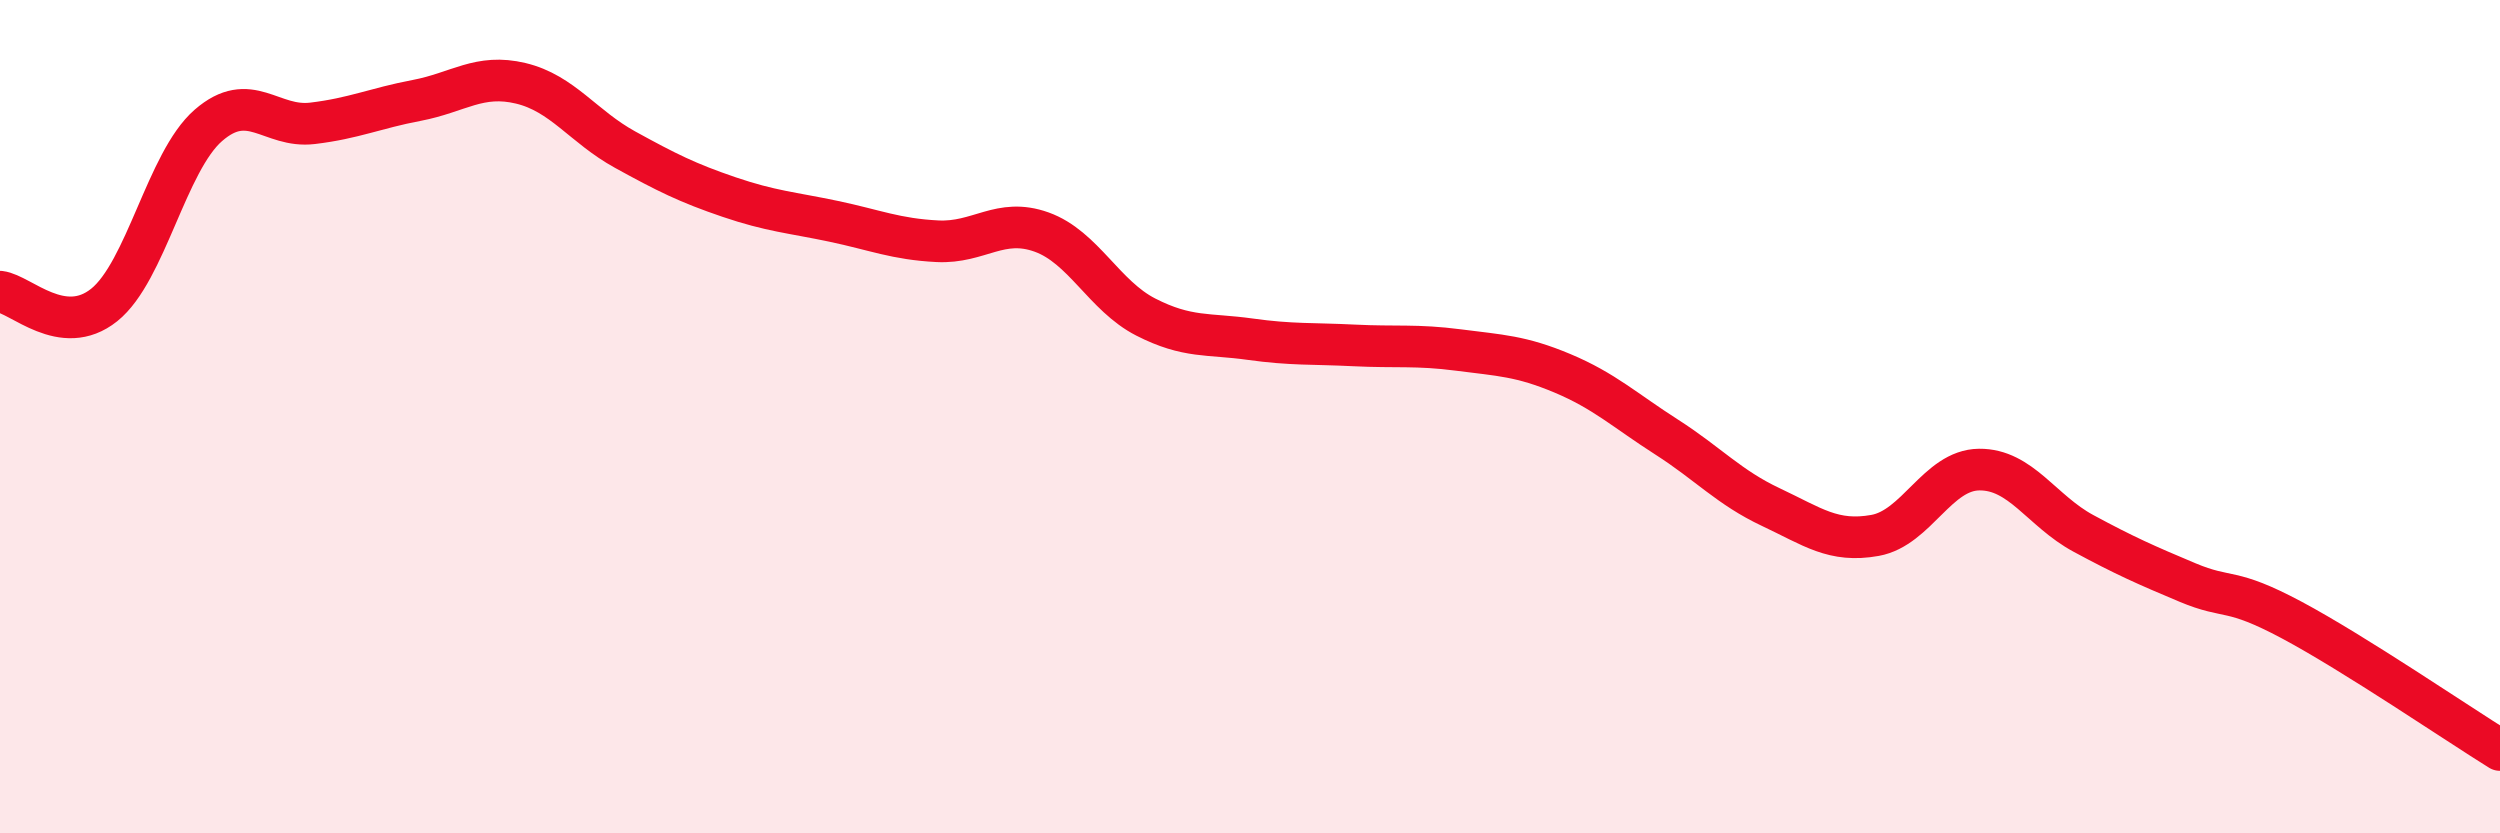
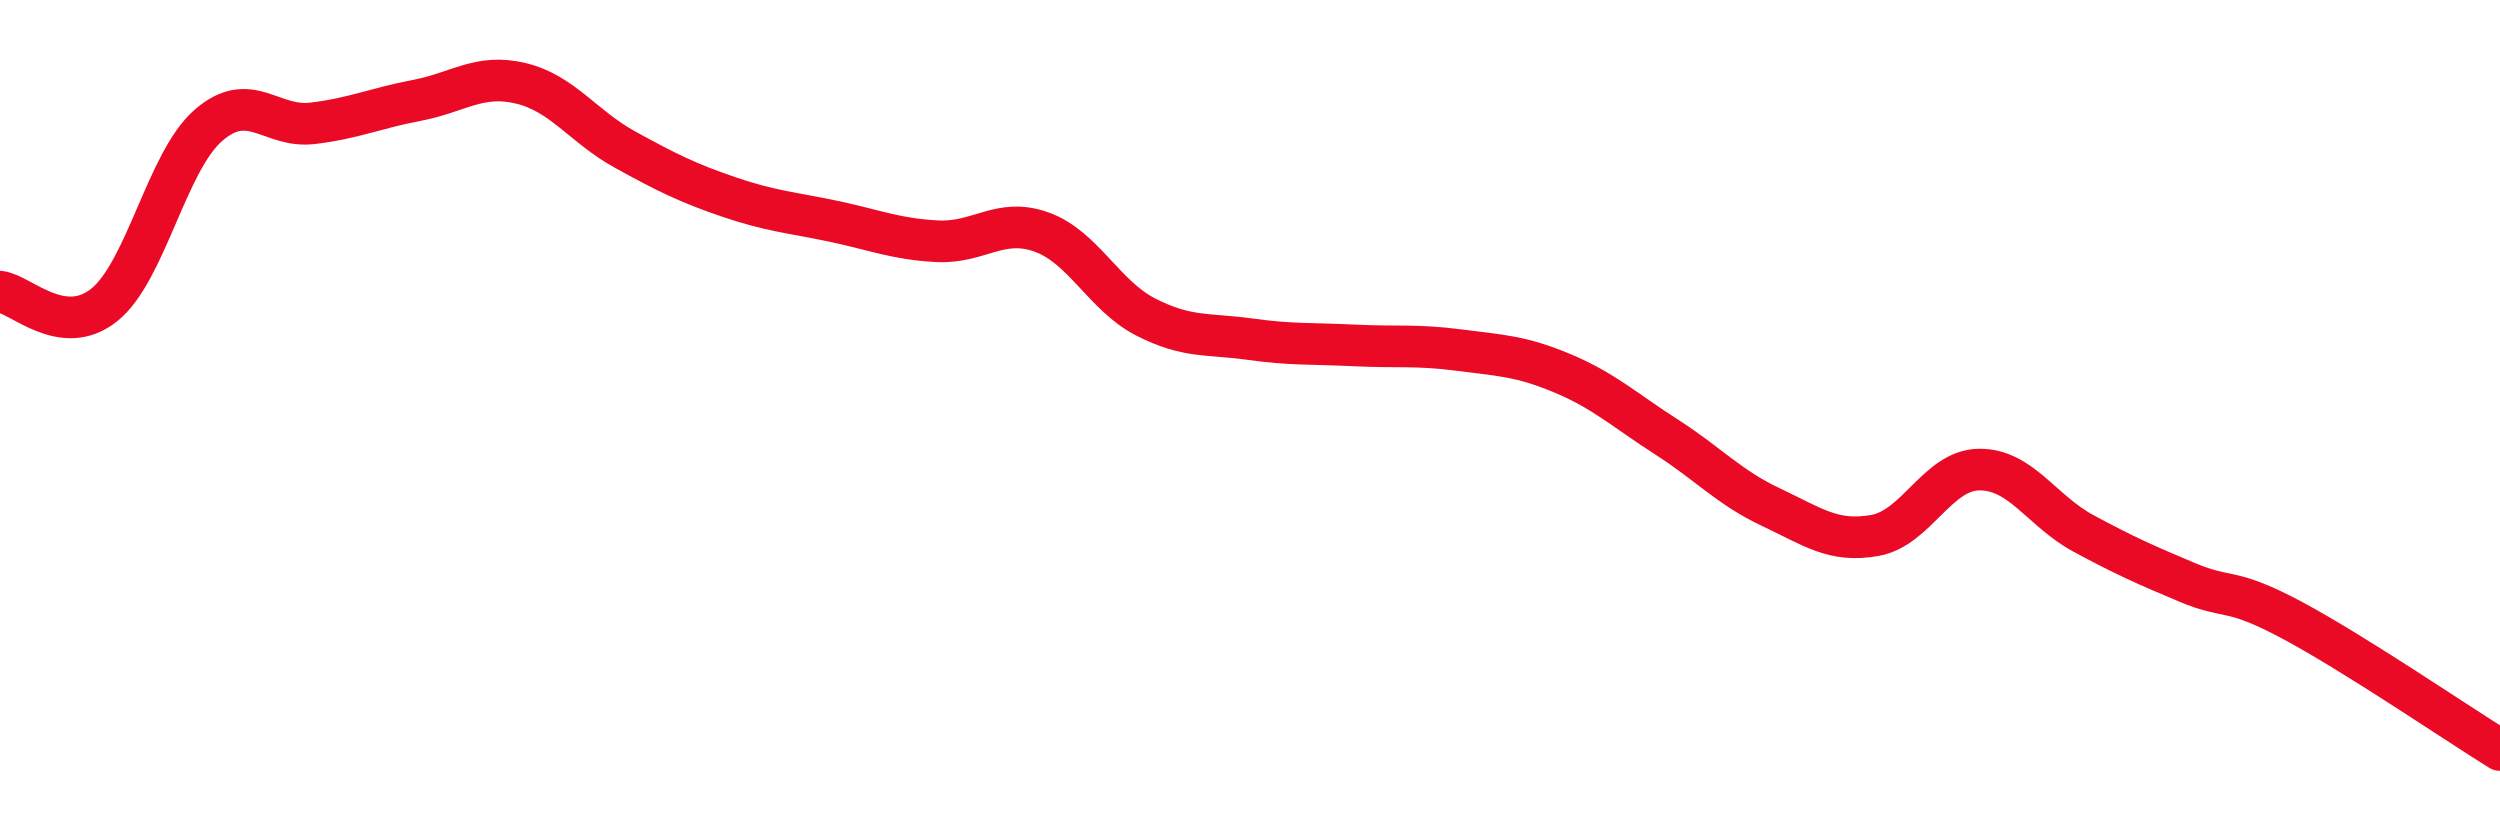
<svg xmlns="http://www.w3.org/2000/svg" width="60" height="20" viewBox="0 0 60 20">
-   <path d="M 0,7 C 0.5,7.06 1.5,8.12 2.5,7.32 C 3.5,6.52 4,3.88 5,3.01 C 6,2.14 6.5,3.08 7.5,2.96 C 8.5,2.84 9,2.6 10,2.41 C 11,2.22 11.5,1.76 12.5,2 C 13.5,2.24 14,3.04 15,3.59 C 16,4.14 16.5,4.39 17.5,4.73 C 18.5,5.07 19,5.1 20,5.31 C 21,5.52 21.5,5.74 22.5,5.79 C 23.5,5.84 24,5.21 25,5.57 C 26,5.93 26.5,7.1 27.5,7.61 C 28.5,8.12 29,8 30,8.14 C 31,8.28 31.5,8.24 32.5,8.29 C 33.5,8.34 34,8.27 35,8.4 C 36,8.53 36.5,8.54 37.5,8.96 C 38.5,9.38 39,9.85 40,10.49 C 41,11.13 41.5,11.7 42.5,12.17 C 43.5,12.64 44,13.03 45,12.85 C 46,12.67 46.5,11.28 47.5,11.27 C 48.5,11.26 49,12.26 50,12.8 C 51,13.34 51.5,13.56 52.5,13.98 C 53.5,14.4 53.5,14.08 55,14.88 C 56.5,15.68 59,17.38 60,18L60 20L0 20Z" fill="#EB0A25" opacity="0.1" stroke-linecap="round" stroke-linejoin="round" />
  <path d="M 0,7 C 0.5,7.06 1.5,8.12 2.5,7.32 C 3.5,6.52 4,3.88 5,3.01 C 6,2.14 6.5,3.08 7.5,2.96 C 8.5,2.84 9,2.6 10,2.41 C 11,2.22 11.5,1.76 12.5,2 C 13.5,2.24 14,3.04 15,3.59 C 16,4.14 16.5,4.39 17.5,4.73 C 18.5,5.07 19,5.1 20,5.31 C 21,5.52 21.5,5.74 22.5,5.79 C 23.5,5.84 24,5.21 25,5.57 C 26,5.93 26.5,7.1 27.5,7.61 C 28.5,8.12 29,8 30,8.14 C 31,8.28 31.5,8.24 32.5,8.29 C 33.5,8.34 34,8.27 35,8.4 C 36,8.53 36.5,8.54 37.5,8.96 C 38.5,9.38 39,9.85 40,10.49 C 41,11.13 41.5,11.7 42.5,12.17 C 43.5,12.64 44,13.03 45,12.85 C 46,12.67 46.5,11.28 47.5,11.27 C 48.5,11.26 49,12.26 50,12.8 C 51,13.34 51.5,13.56 52.5,13.98 C 53.5,14.4 53.5,14.08 55,14.88 C 56.5,15.68 59,17.38 60,18" stroke="#EB0A25" stroke-width="1" fill="none" stroke-linecap="round" stroke-linejoin="round" />
</svg>